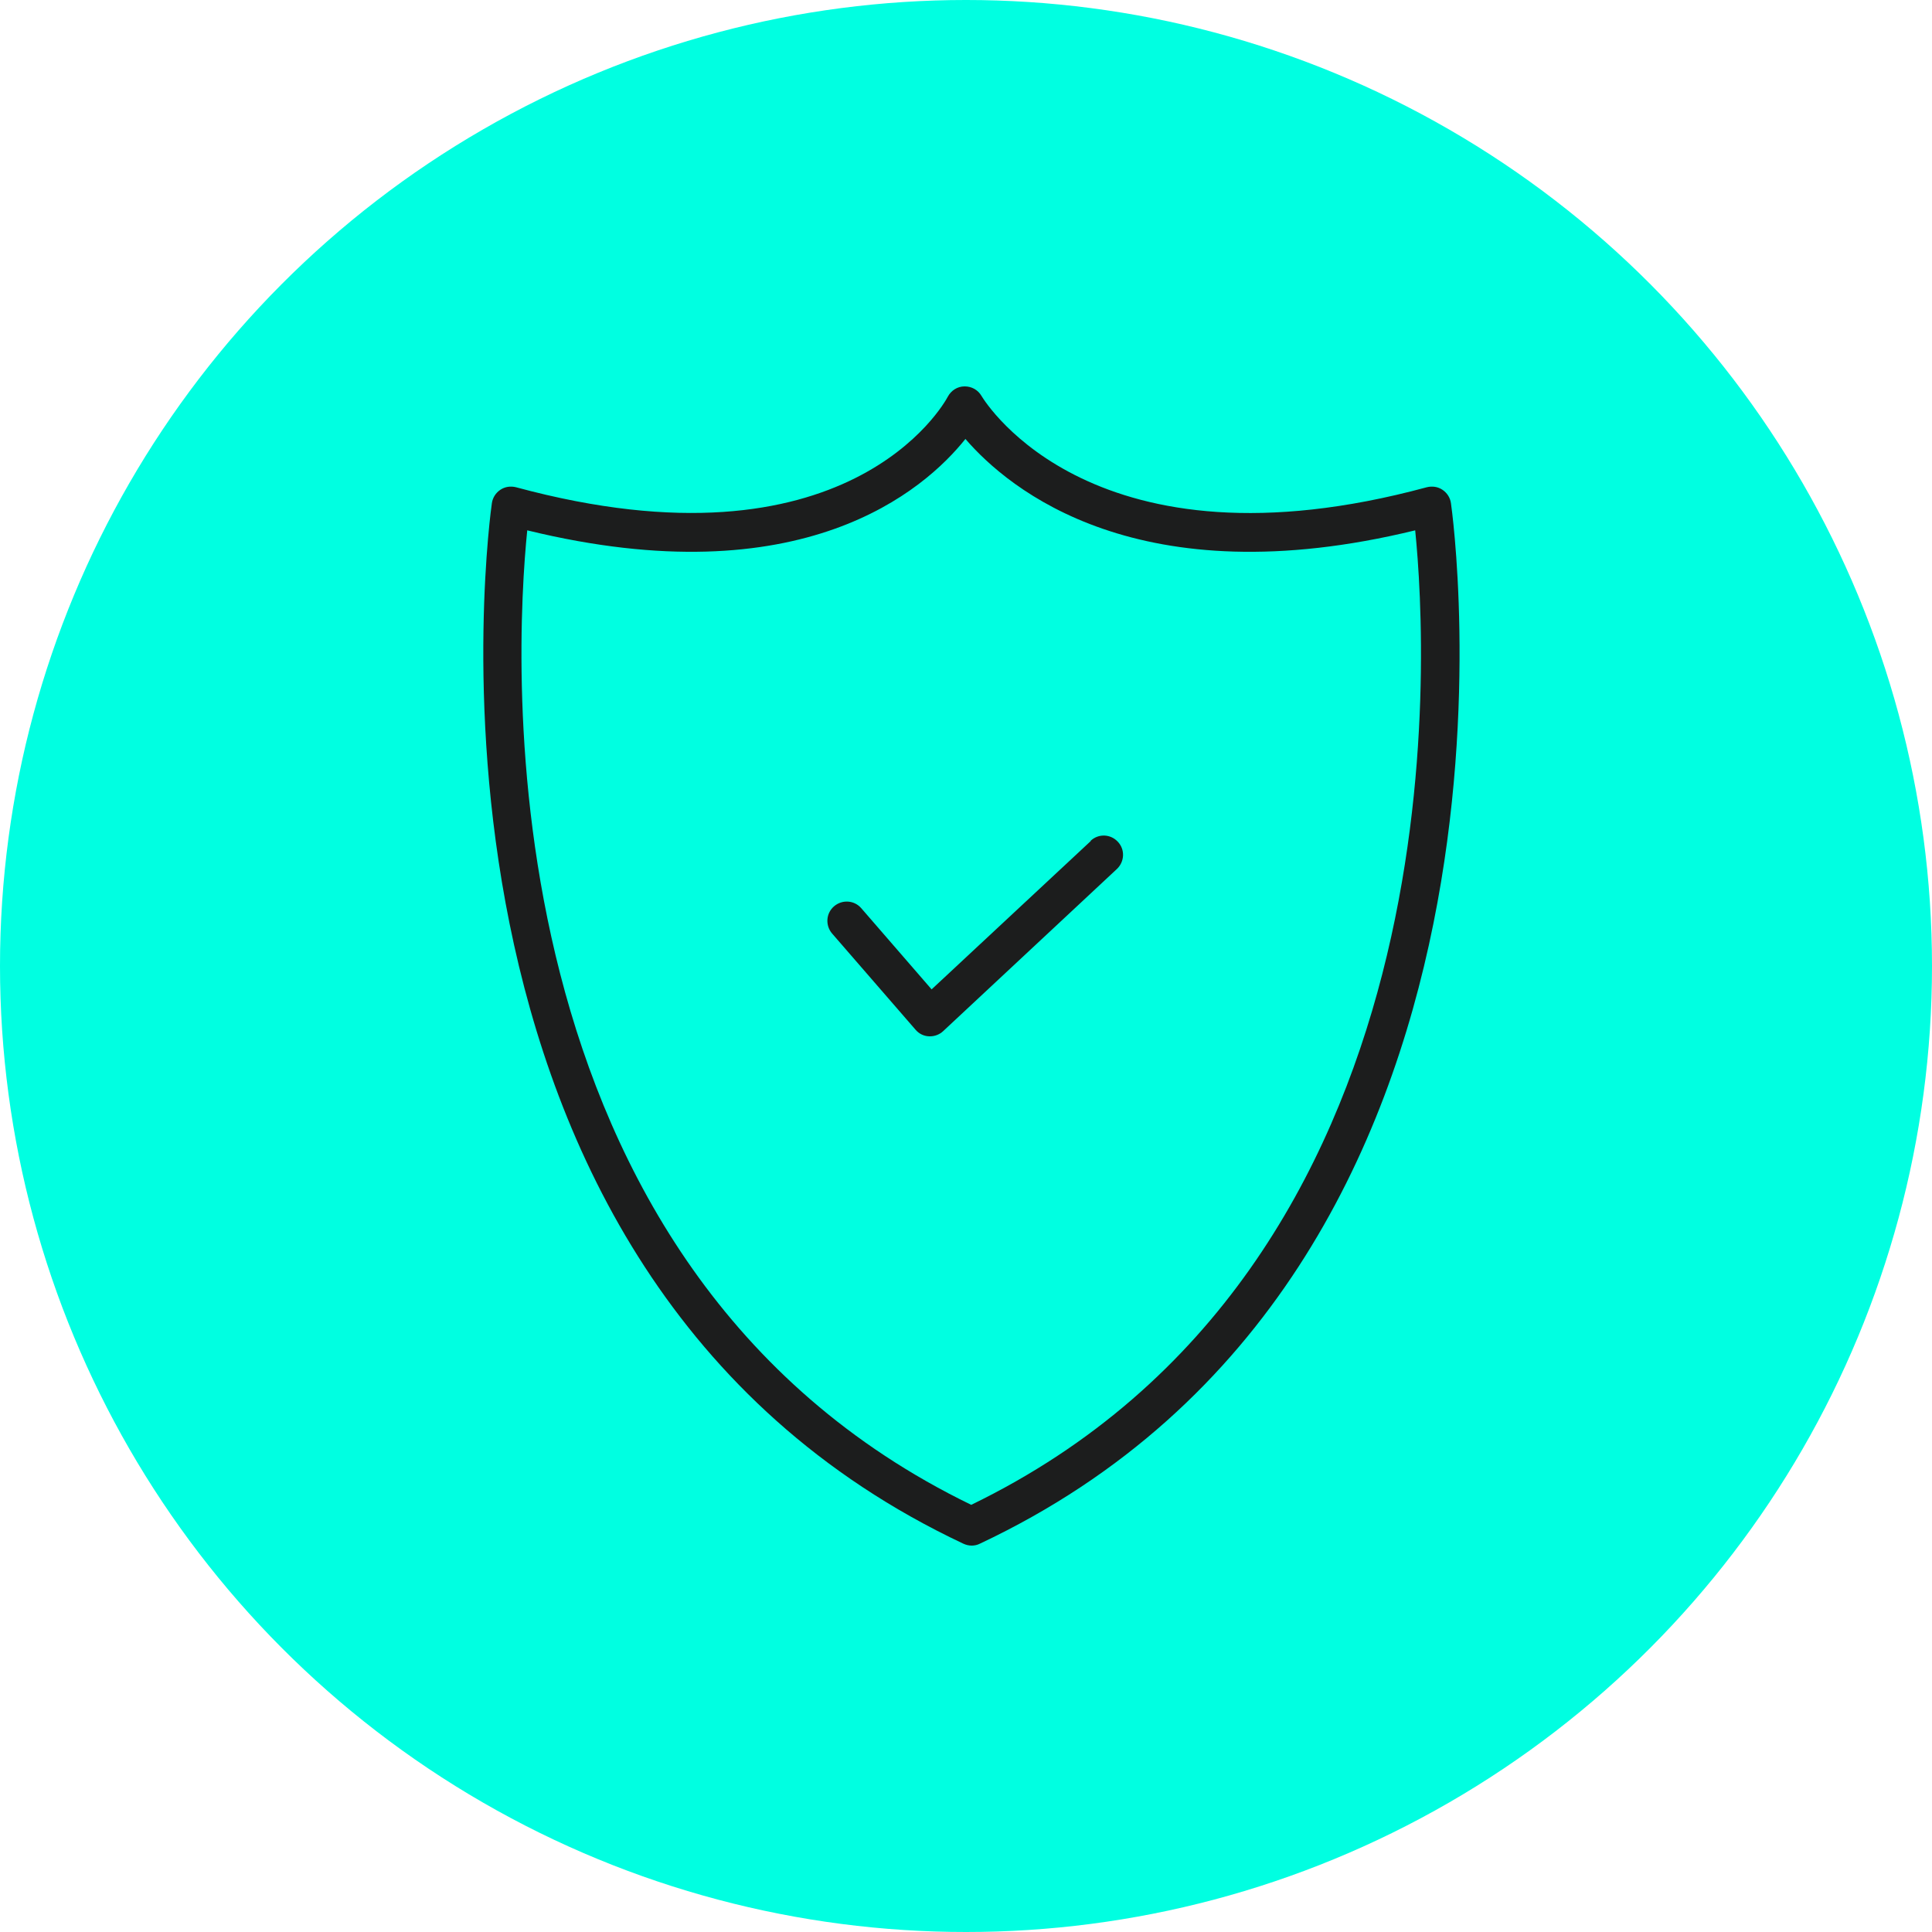
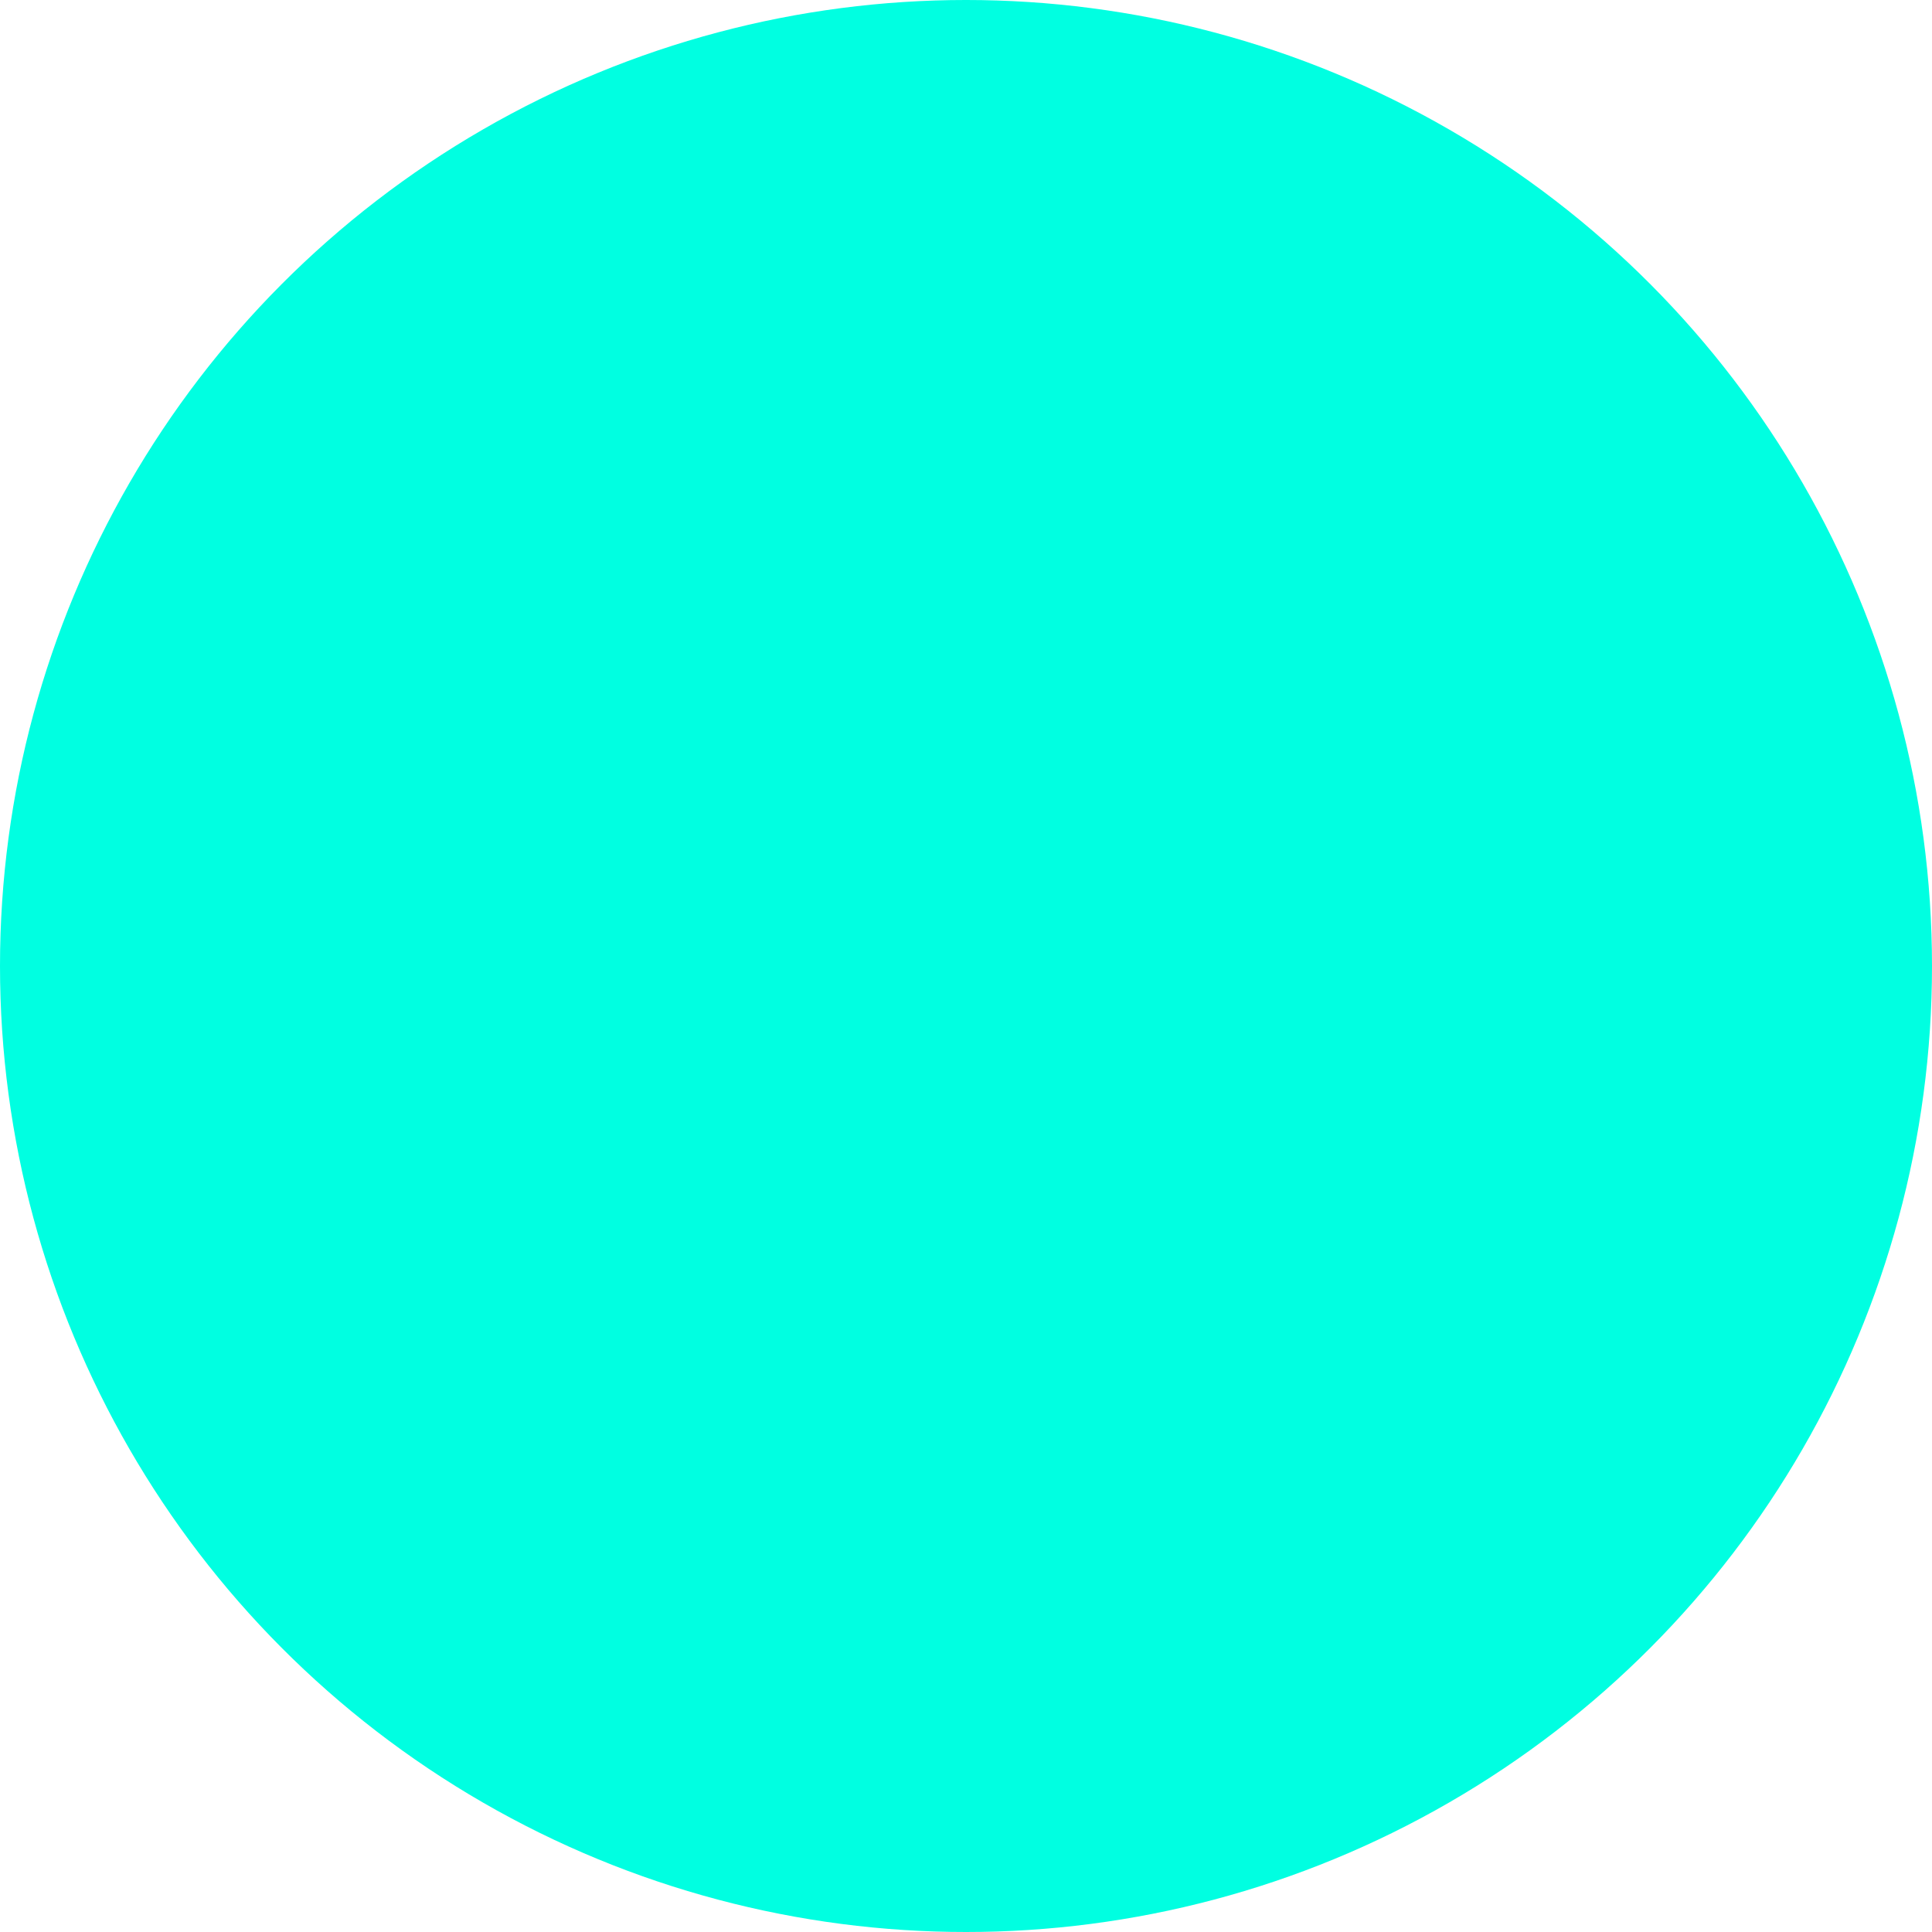
<svg xmlns="http://www.w3.org/2000/svg" width="100" height="100" viewBox="0 0 100 100" fill="none">
  <circle cx="50" cy="50" r="50" fill="#00FFE1" />
  <g clip-path="url(#clip0_17_2923)">
    <path d="M56.46 43.53L48.22 51.21L44.58 47.01C44.22 46.59 43.59 46.55 43.17 46.91C42.75 47.27 42.71 47.9 43.07 48.32L47.39 53.3C47.57 53.51 47.82 53.63 48.09 53.64C48.11 53.64 48.13 53.64 48.14 53.64C48.39 53.64 48.64 53.54 48.82 53.37L57.81 44.98C58.21 44.6 58.24 43.97 57.86 43.57C57.48 43.16 56.85 43.14 56.45 43.52L56.46 43.53Z" fill="#1C1D1D" />
-     <path d="M75.1 26.04C75.06 25.76 74.9 25.51 74.66 25.35C74.42 25.19 74.13 25.15 73.85 25.22C56.63 29.88 51.03 20.87 50.8 20.49C50.62 20.18 50.29 20 49.94 20C49.94 20 49.93 20 49.92 20C49.56 20 49.23 20.21 49.06 20.53C48.86 20.91 43.87 29.86 26.71 25.22C26.43 25.15 26.14 25.19 25.9 25.35C25.66 25.51 25.5 25.76 25.46 26.04C25.4 26.44 19.83 65.75 49.86 79.9C49.99 79.96 50.14 80 50.29 80C50.44 80 50.58 79.97 50.72 79.9C80.74 65.76 75.16 26.44 75.1 26.04ZM50.27 77.89C24.82 65.54 26.65 33.78 27.29 27.45C41.54 30.93 47.86 25.36 49.97 22.72C52.22 25.33 58.94 30.94 73.25 27.45C73.89 33.78 75.73 65.54 50.27 77.89Z" fill="#1C1D1D" />
  </g>
  <defs>
    <clipPath id="clip0_17_2923">
-       <rect width="50.55" height="60" fill="white" transform="translate(25 20)" />
-     </clipPath>
+       </clipPath>
  </defs>
</svg>